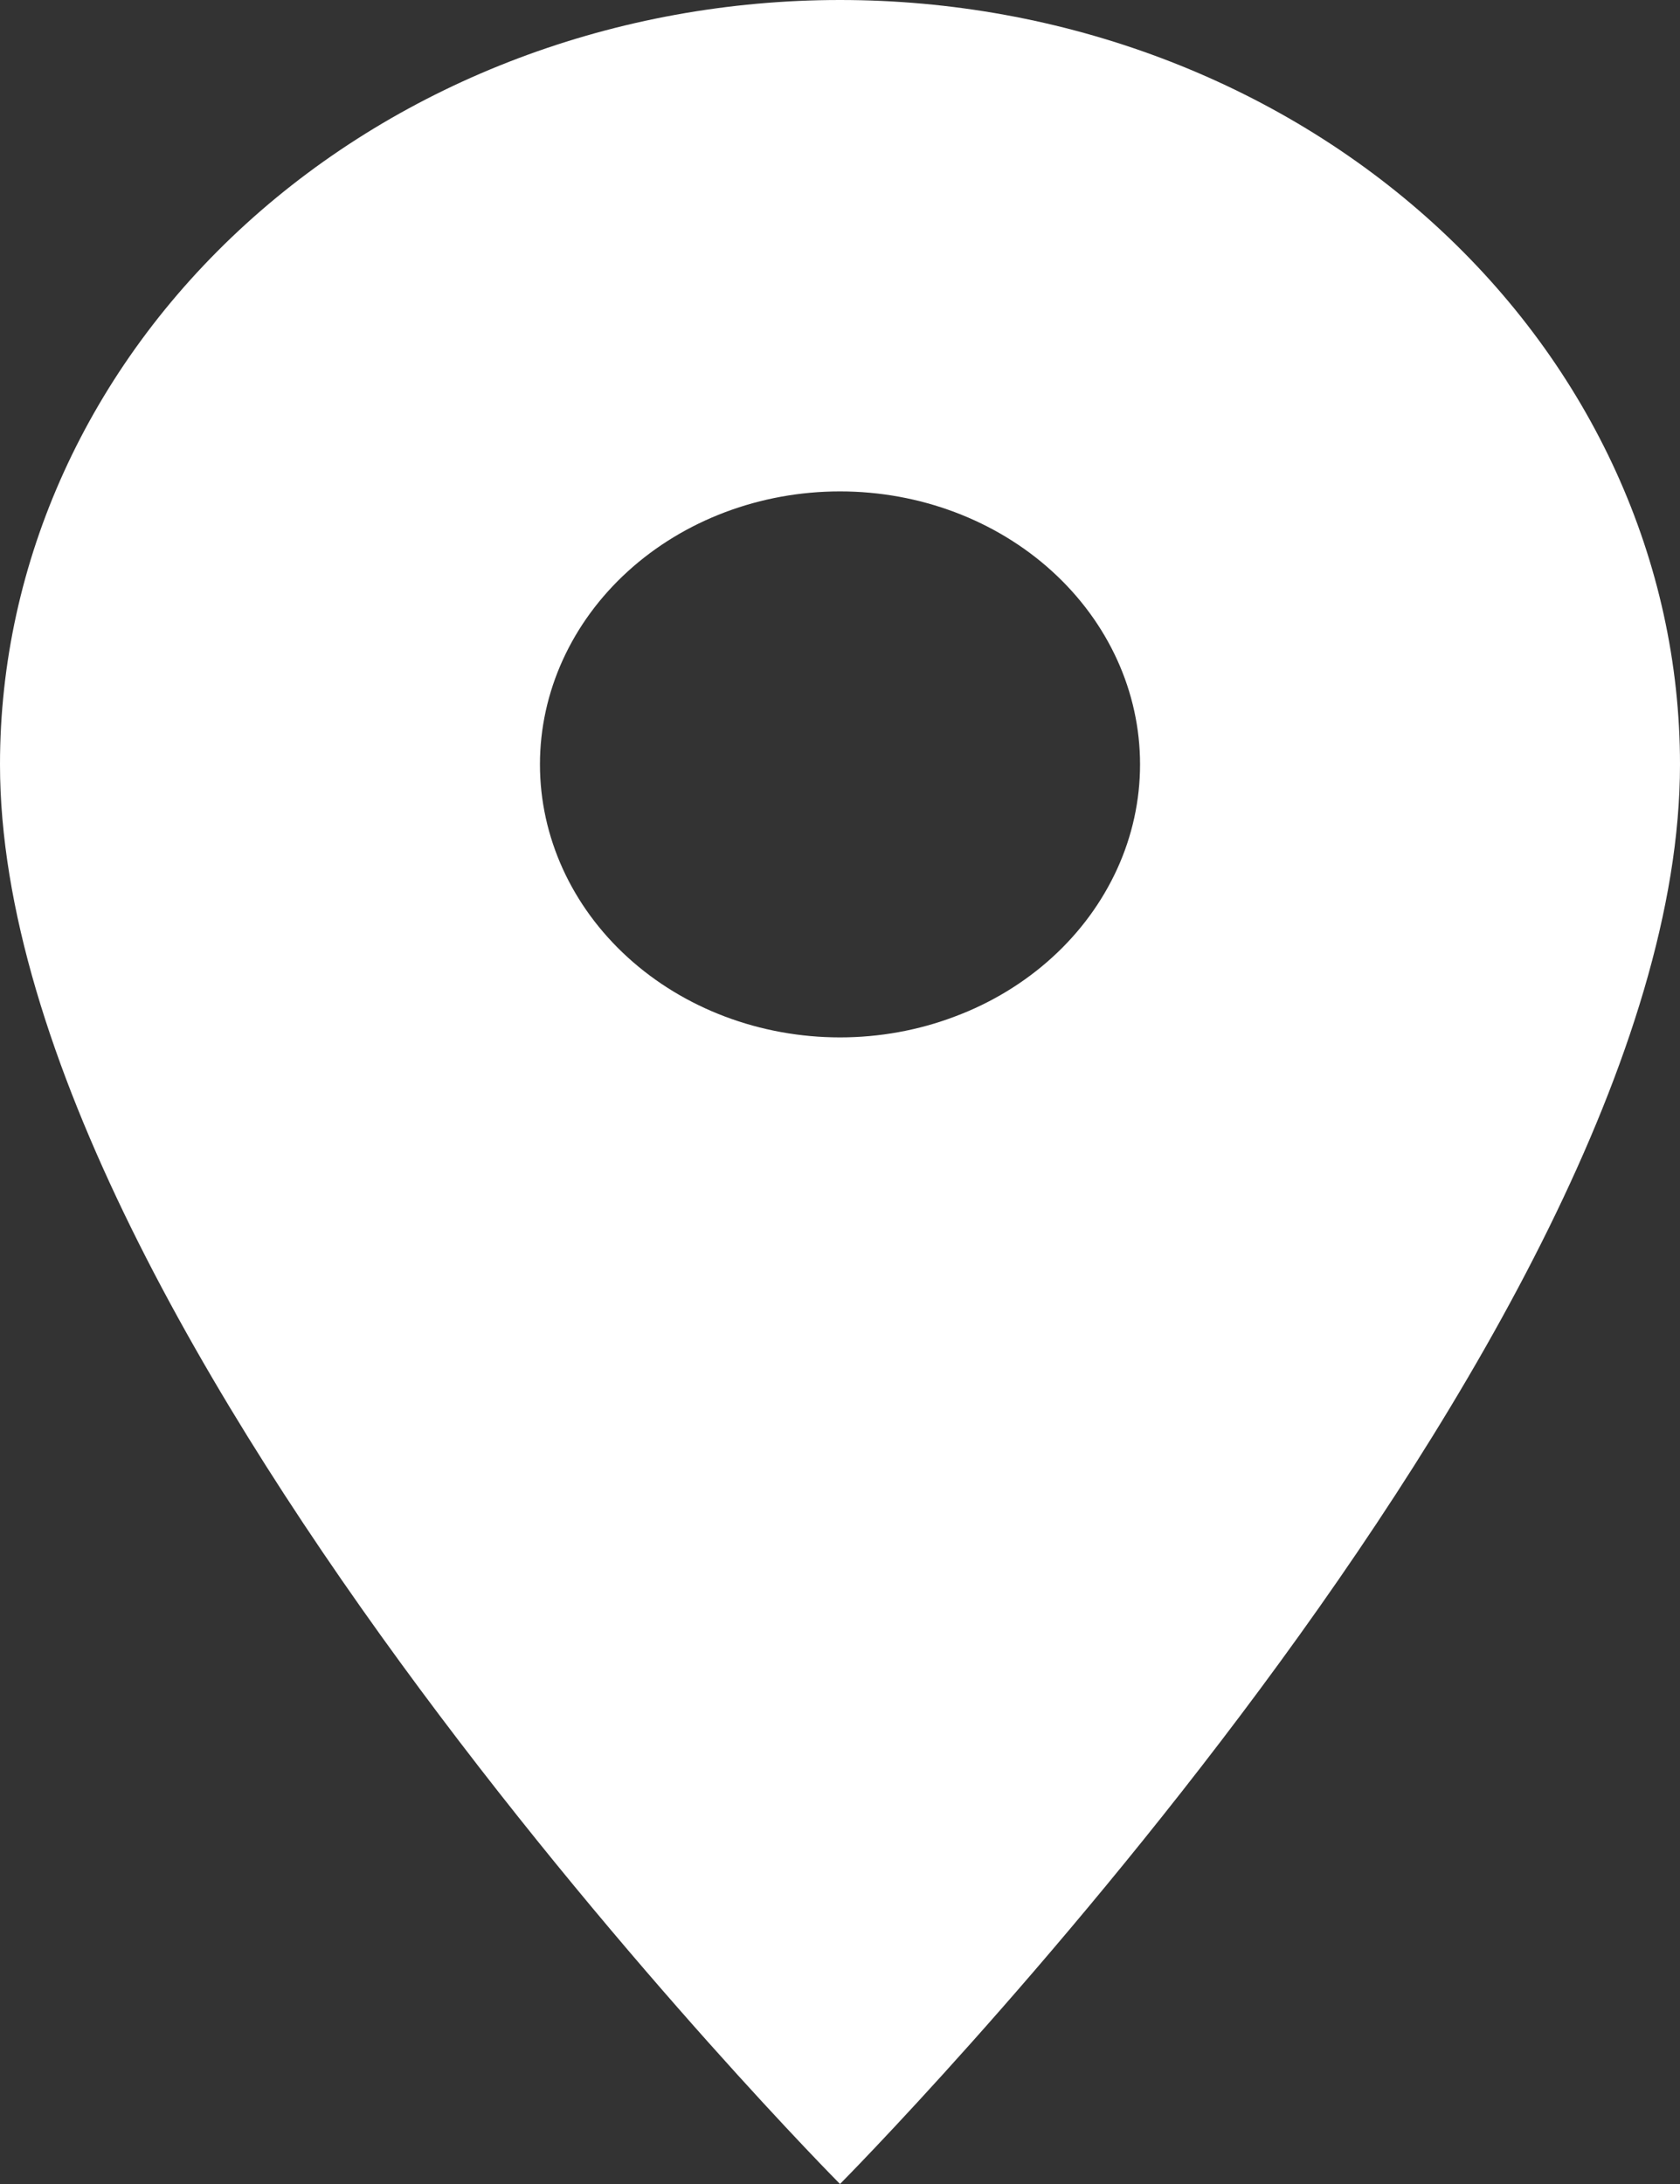
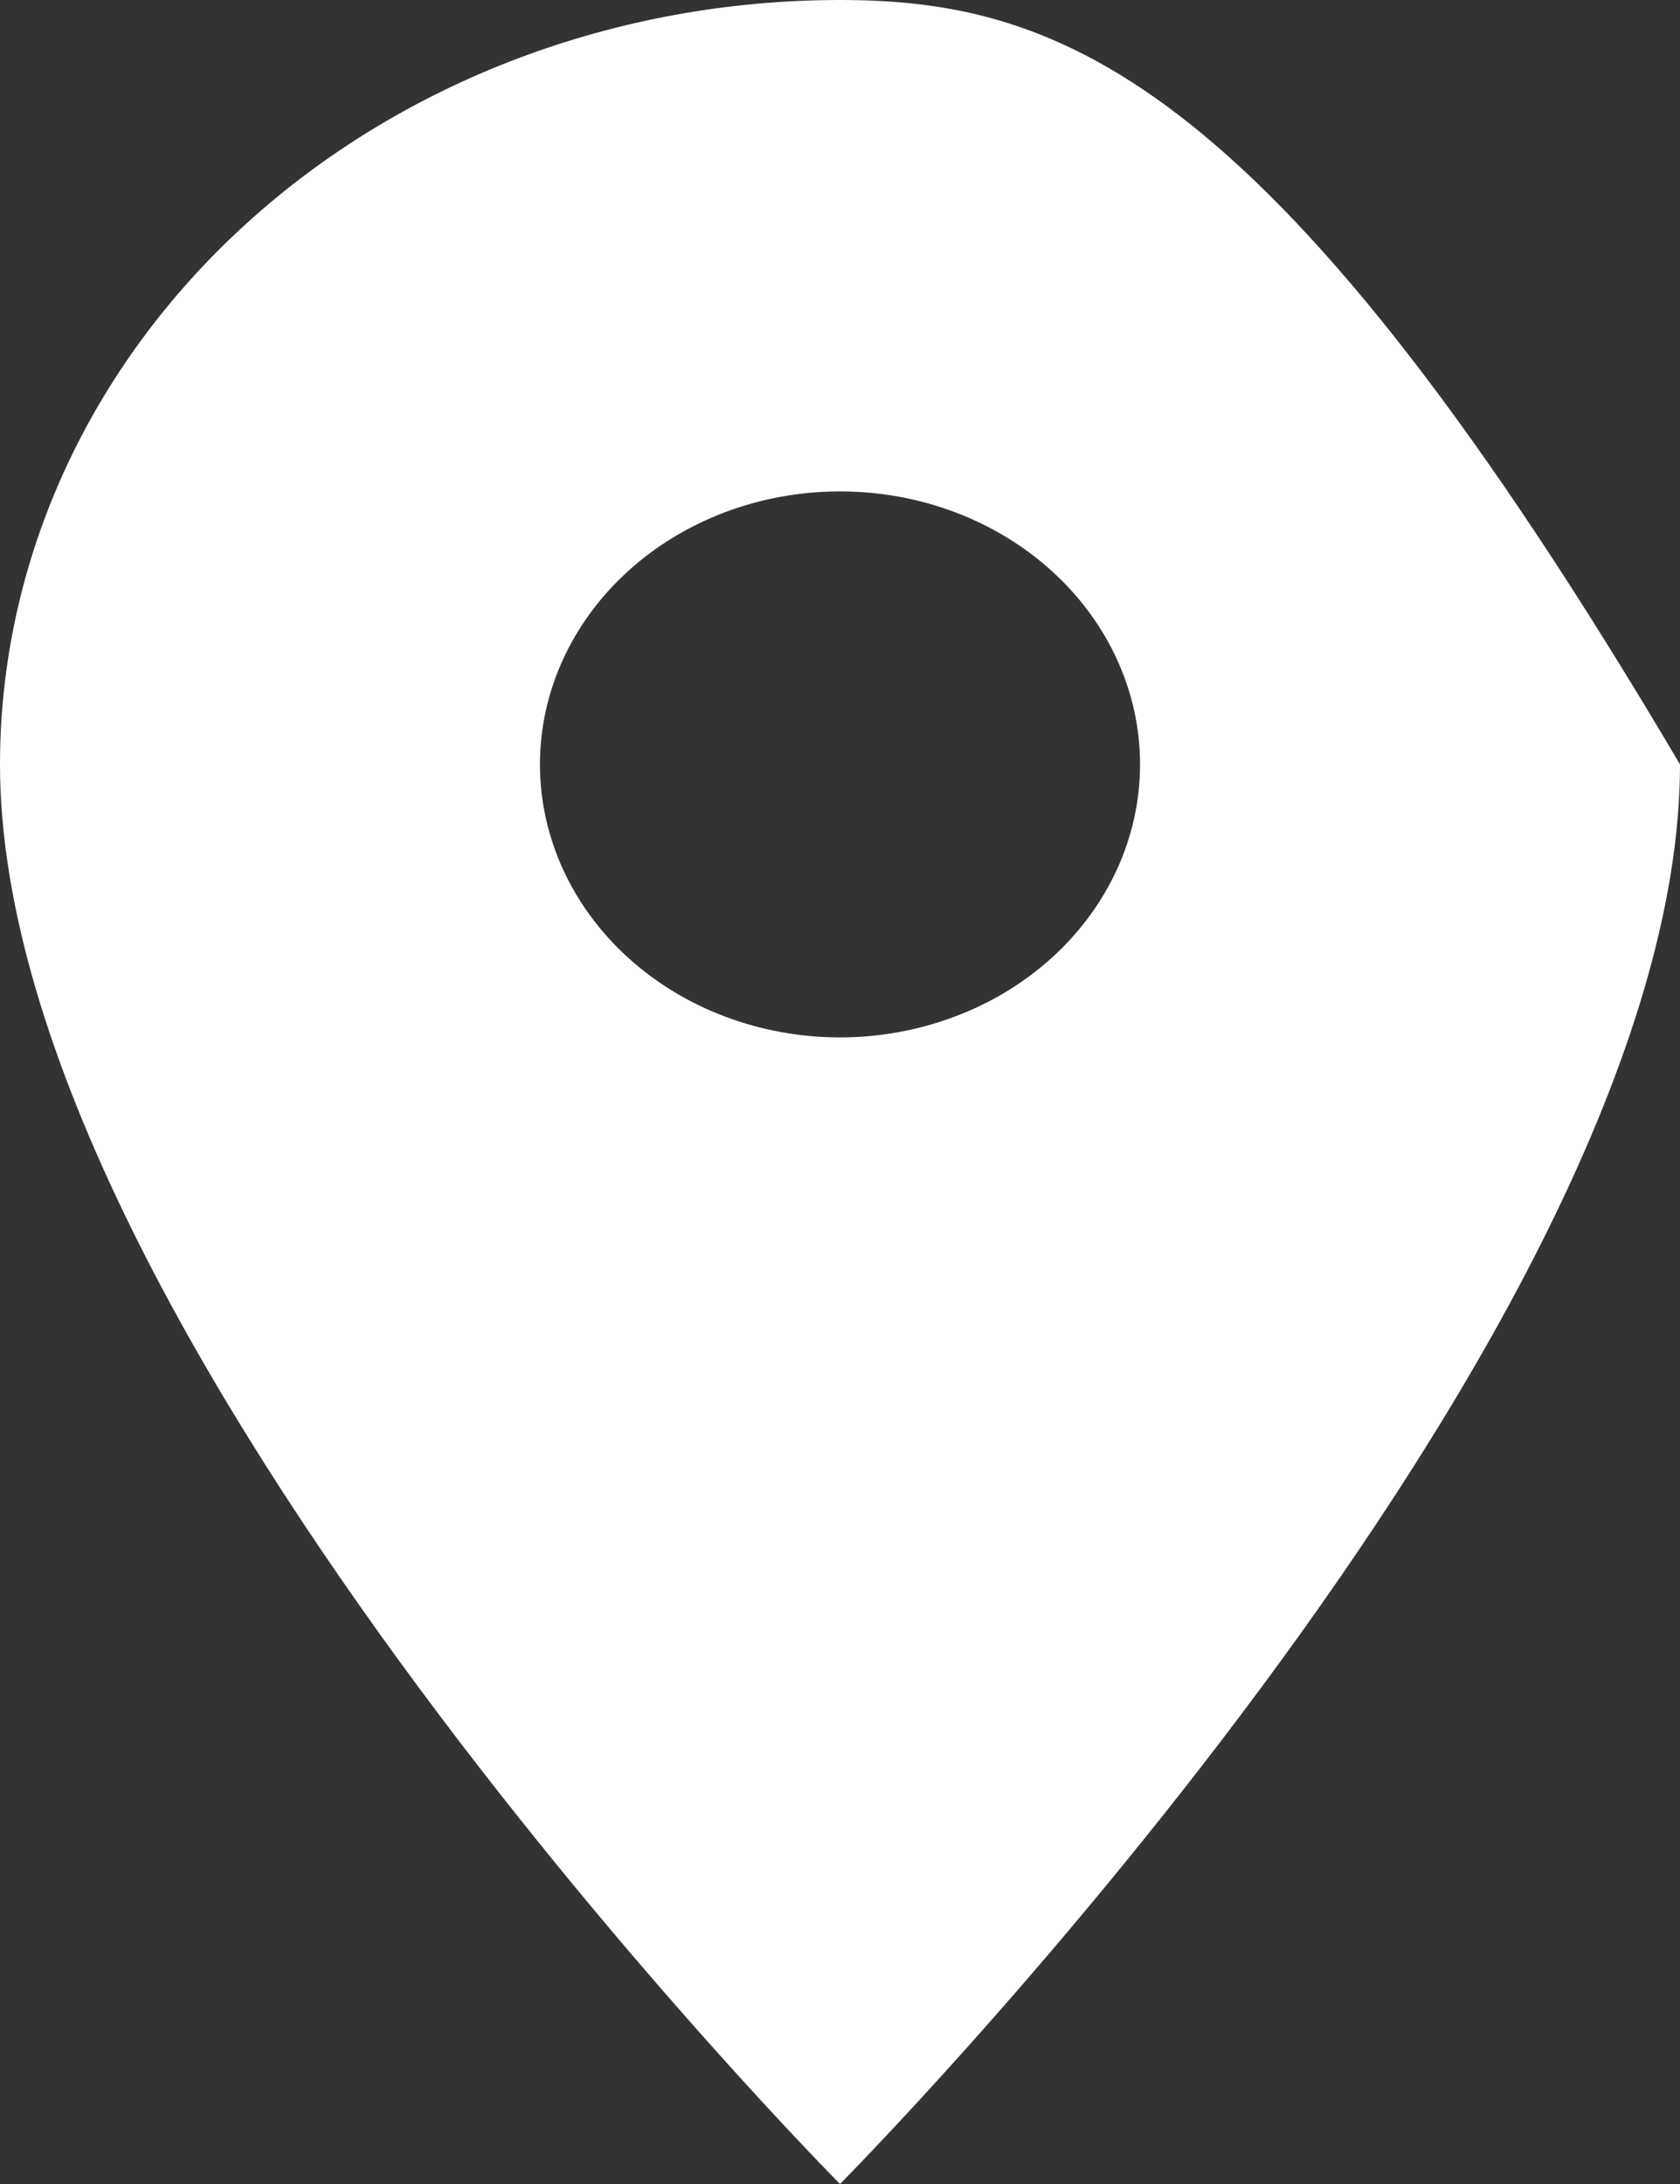
<svg xmlns="http://www.w3.org/2000/svg" width="10" height="13" viewBox="0 0 10 13" fill="none">
  <rect x="0" y="0" width="10" height="13" fill="#333333" stroke="none" />
-   <path d="M5 6.175C4.526 6.175 4.072 6.004 3.737 5.699C3.402 5.394 3.214 4.981 3.214 4.55C3.214 4.119 3.402 3.706 3.737 3.401C4.072 3.096 4.526 2.925 5 2.925C5.474 2.925 5.928 3.096 6.263 3.401C6.598 3.706 6.786 4.119 6.786 4.55C6.786 4.763 6.74 4.975 6.65 5.172C6.56 5.369 6.429 5.548 6.263 5.699C6.097 5.85 5.9 5.97 5.683 6.051C5.467 6.133 5.234 6.175 5 6.175ZM5 0C3.674 0 2.402 0.479 1.464 1.333C0.527 2.186 0 3.343 0 4.55C0 7.963 5 13 5 13C5 13 10 7.963 10 4.55C10 3.343 9.473 2.186 8.536 1.333C7.598 0.479 6.326 0 5 0Z" fill="white" />
+   <path d="M5 6.175C4.526 6.175 4.072 6.004 3.737 5.699C3.402 5.394 3.214 4.981 3.214 4.55C3.214 4.119 3.402 3.706 3.737 3.401C4.072 3.096 4.526 2.925 5 2.925C5.474 2.925 5.928 3.096 6.263 3.401C6.598 3.706 6.786 4.119 6.786 4.55C6.786 4.763 6.74 4.975 6.65 5.172C6.56 5.369 6.429 5.548 6.263 5.699C6.097 5.85 5.9 5.97 5.683 6.051C5.467 6.133 5.234 6.175 5 6.175ZM5 0C3.674 0 2.402 0.479 1.464 1.333C0.527 2.186 0 3.343 0 4.55C0 7.963 5 13 5 13C5 13 10 7.963 10 4.55C7.598 0.479 6.326 0 5 0Z" fill="white" />
</svg>